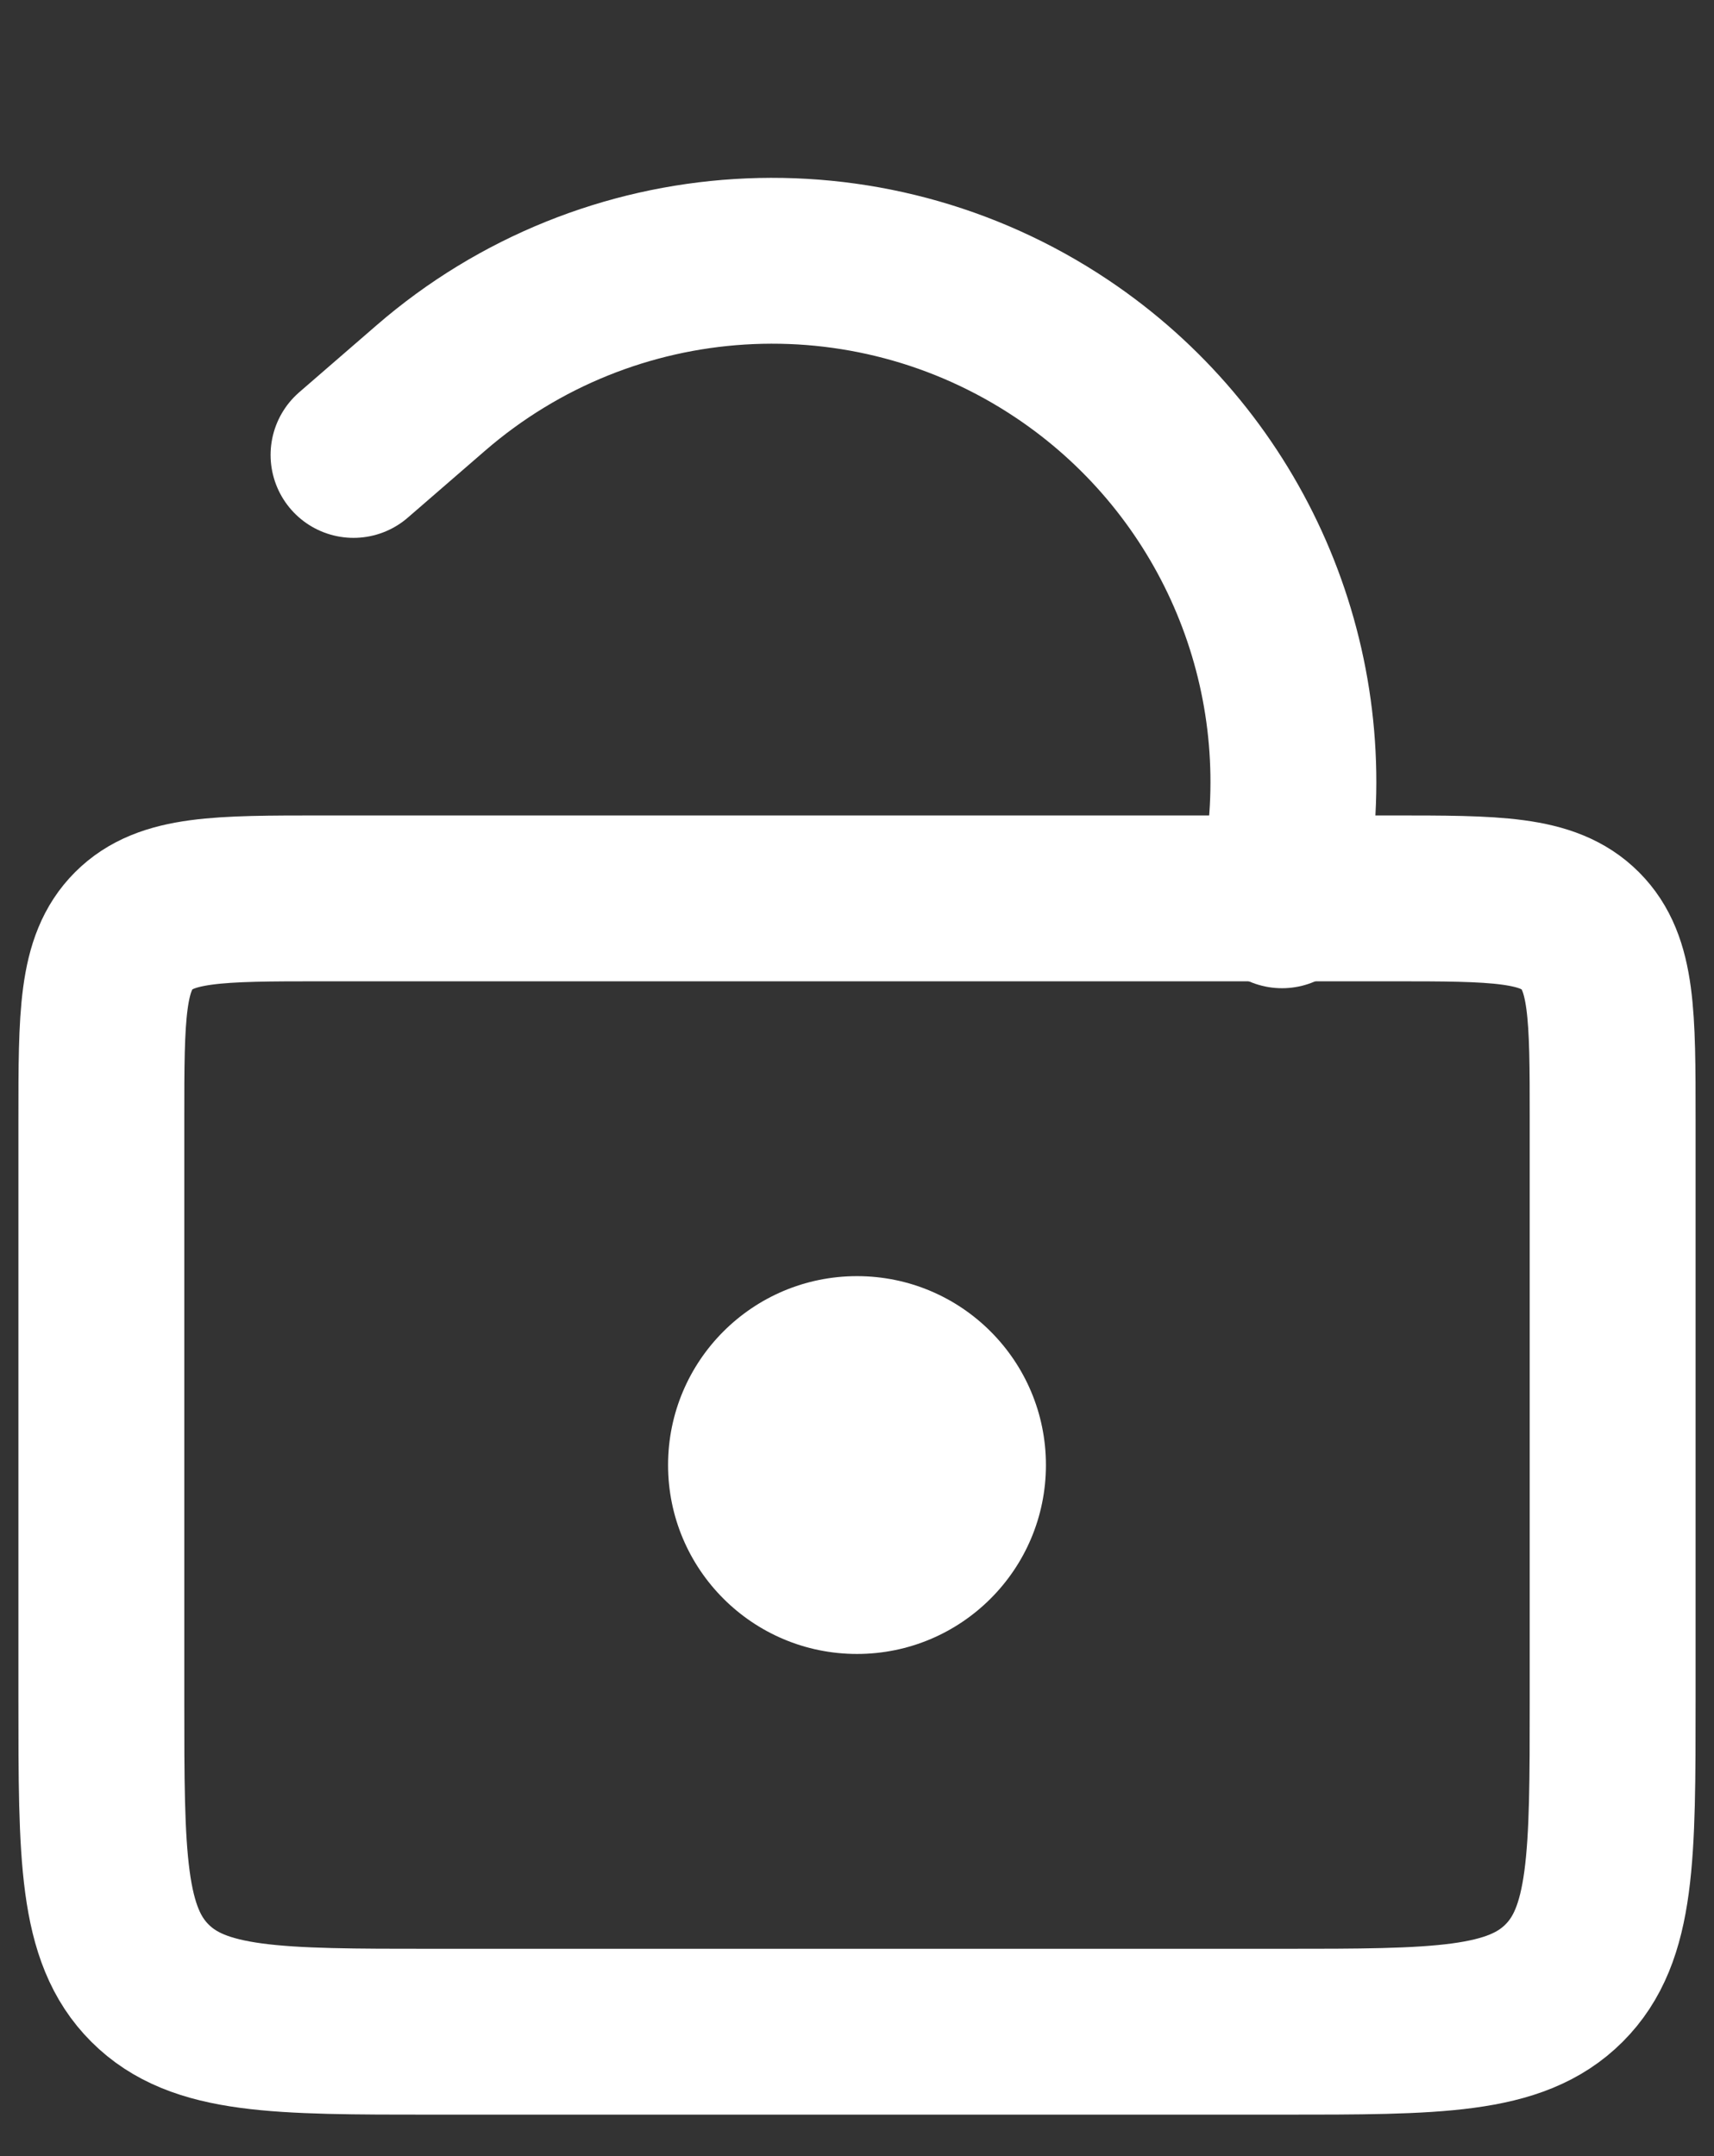
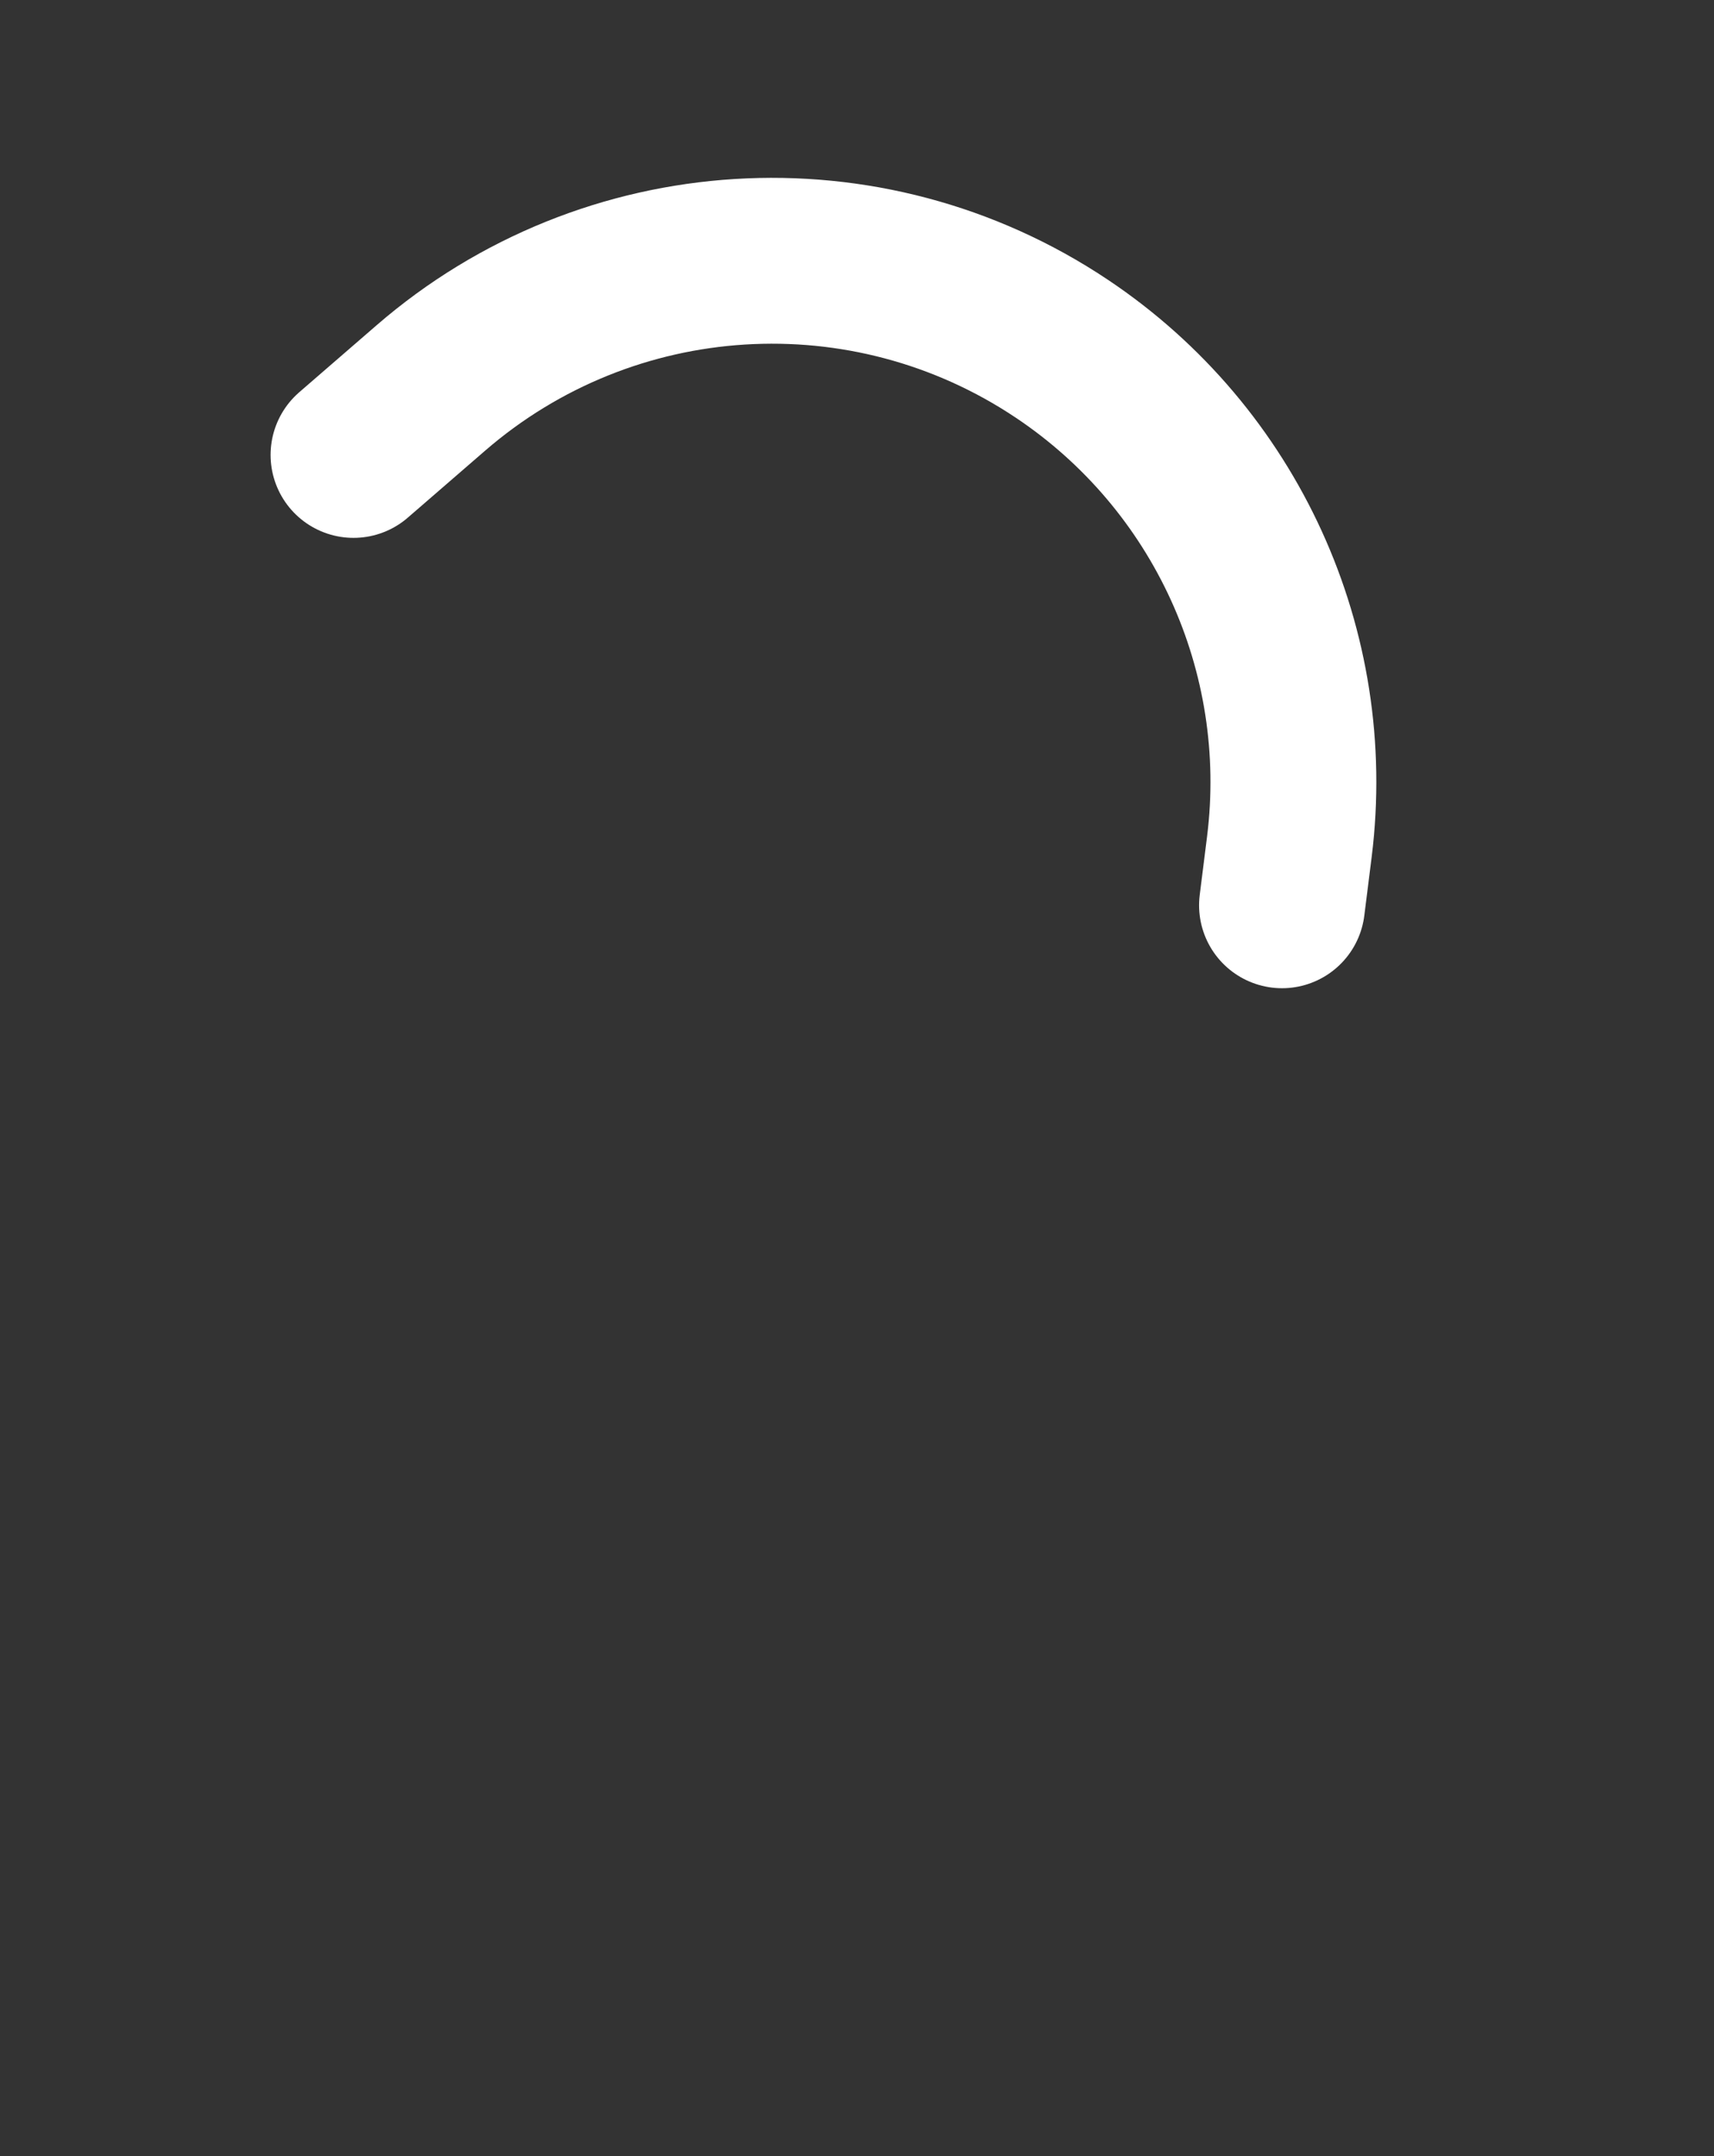
<svg xmlns="http://www.w3.org/2000/svg" width="31" height="39" viewBox="0 0 31 39" fill="none">
  <rect x="0" y="0" width="31" height="39" fill="#333333" stroke="none" />
-   <path d="M1.833 20.25C1.833 18.364 1.833 17.422 2.419 16.836C3.005 16.25 3.948 16.25 5.833 16.25H25.167C27.052 16.25 27.995 16.25 28.581 16.836C29.167 17.422 29.167 18.364 29.167 20.25V30.75C29.167 33.578 29.167 34.993 28.288 35.871C27.409 36.75 25.995 36.75 23.167 36.75H7.833C5.005 36.75 3.591 36.75 2.712 35.871C1.833 34.993 1.833 33.578 1.833 30.75V20.25Z" stroke="white" stroke-width="3" />
  <path d="M23.187 16.375L23.32 15.315C23.762 11.776 22.17 8.29 19.205 6.308V6.308C15.675 3.947 11.002 4.238 7.792 7.018L6.394 8.229" stroke="white" stroke-width="3" stroke-linecap="round" />
-   <circle cx="15.5" cy="26.5" r="3.417" fill="white" />
</svg>